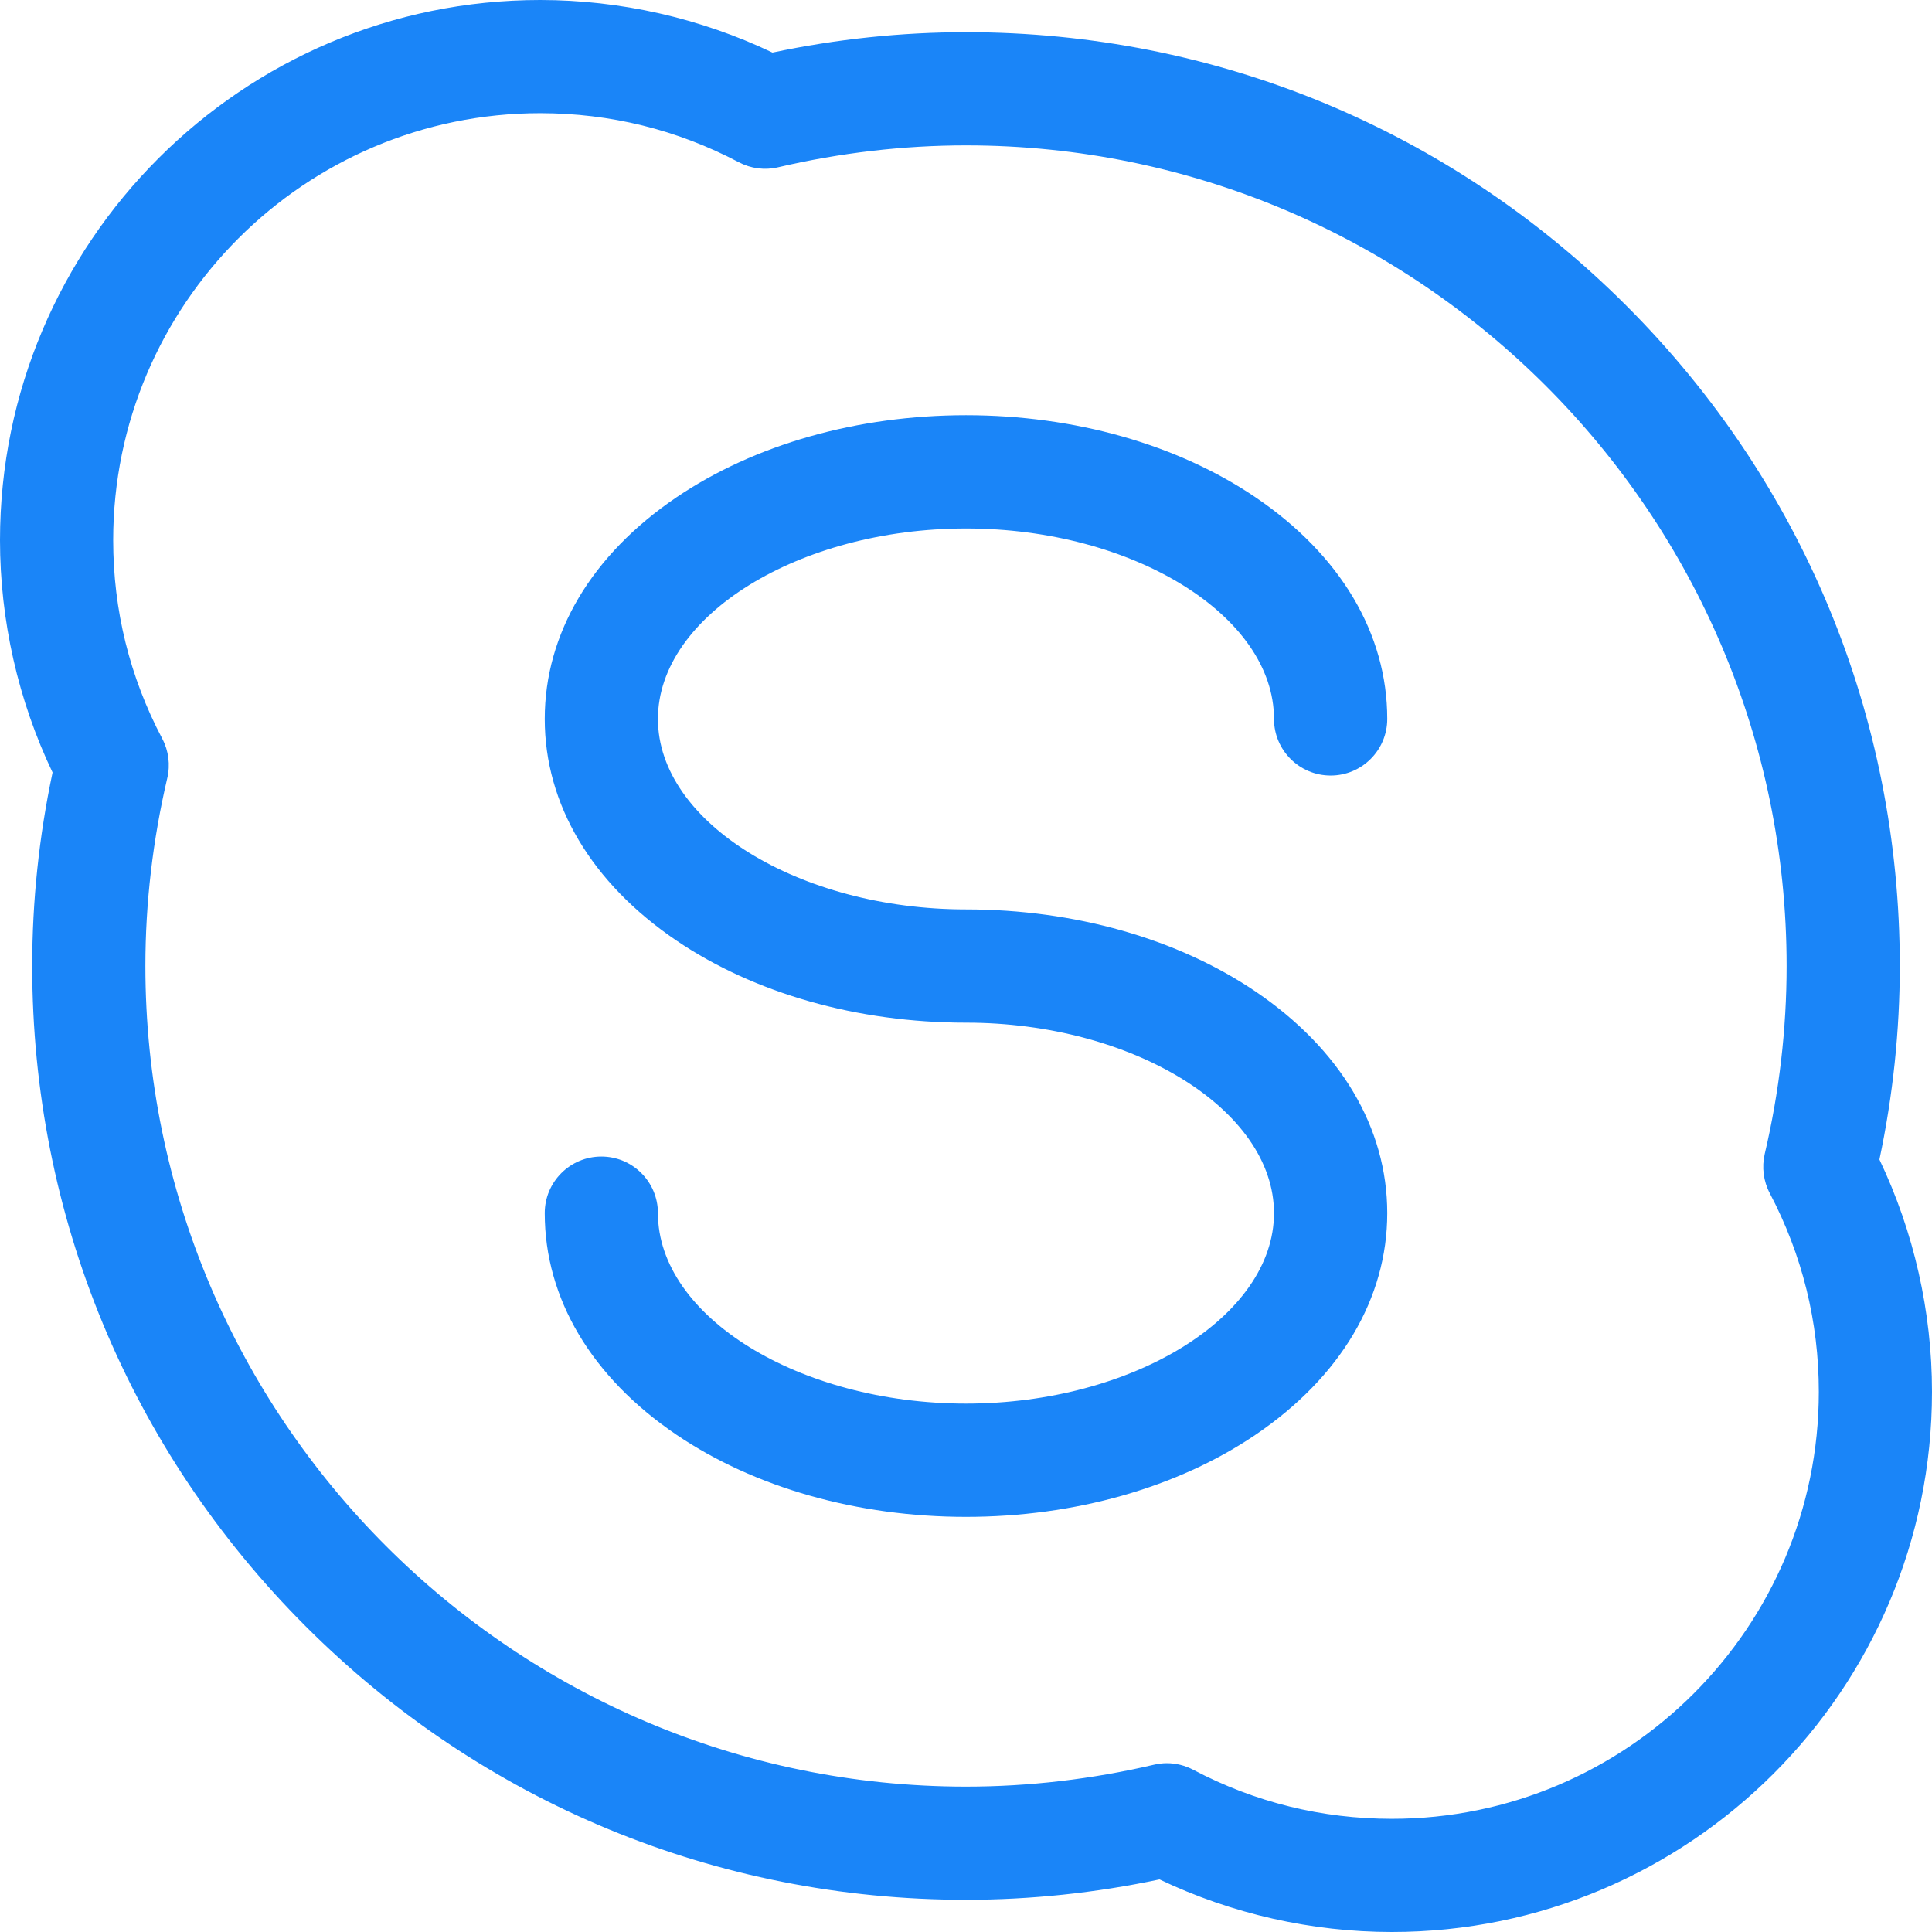
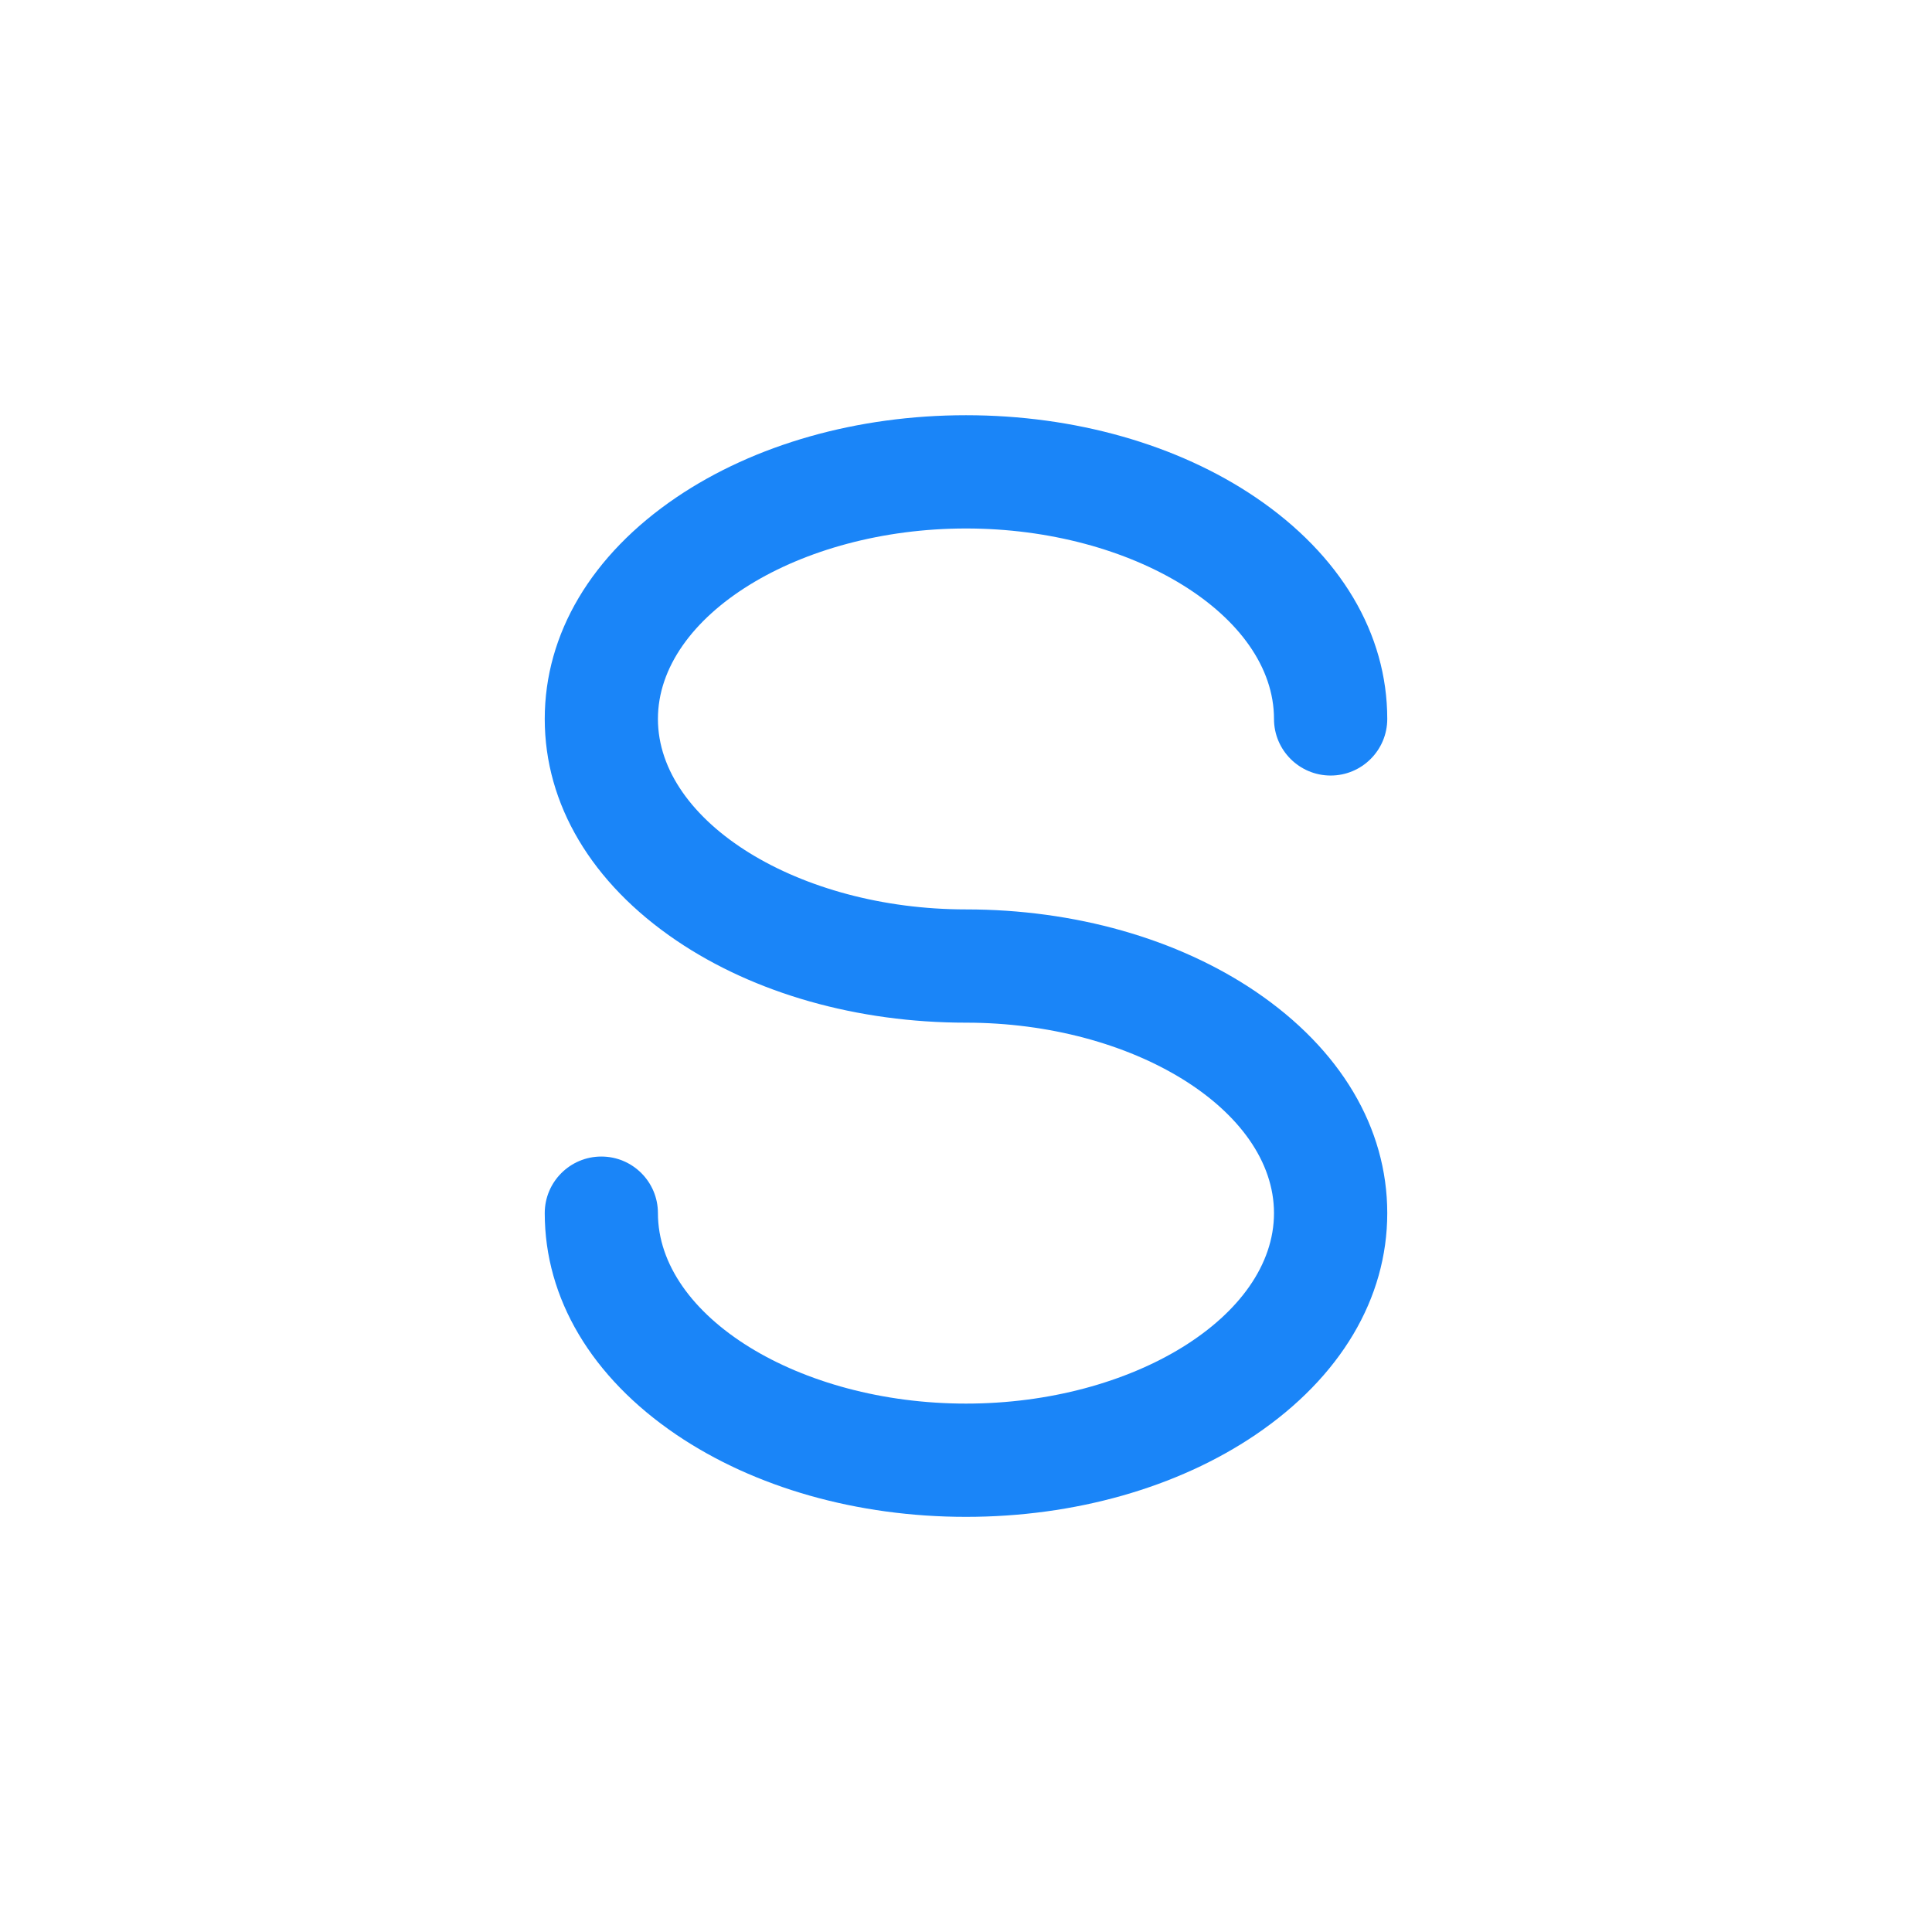
<svg xmlns="http://www.w3.org/2000/svg" width="24" height="24" viewBox="0 0 24 24" fill="none">
-   <path d="M23.347 14.404C23.515 13.611 23.6 12.804 23.6 12C23.6 8.901 22.394 5.988 20.203 3.797C18.012 1.606 15.099 0.4 12 0.4C11.198 0.4 10.39 0.485 9.596 0.653C8.699 0.225 7.707 0 6.71 0C3.01 0 0 3.01 0 6.71C0 7.706 0.225 8.699 0.653 9.596C0.485 10.389 0.4 11.196 0.4 12C0.4 15.098 1.607 18.012 3.798 20.203C5.988 22.393 8.901 23.6 12 23.6C12.802 23.6 13.61 23.515 14.404 23.347C15.301 23.775 16.294 24 17.29 24C20.99 24 24 20.99 24 17.29C24 16.294 23.775 15.302 23.347 14.404ZM17.29 22.594C16.42 22.594 15.59 22.389 14.823 21.985C14.721 21.931 14.608 21.903 14.495 21.903C14.441 21.903 14.388 21.91 14.335 21.922C13.565 22.102 12.78 22.194 12 22.194C6.379 22.194 1.806 17.621 1.806 12C1.806 11.219 1.898 10.434 2.078 9.666C2.117 9.501 2.095 9.327 2.016 9.177C1.611 8.41 1.406 7.579 1.406 6.71C1.406 3.786 3.786 1.406 6.71 1.406C7.58 1.406 8.41 1.611 9.177 2.015C9.327 2.094 9.5 2.117 9.665 2.078C10.435 1.898 11.221 1.806 12 1.806C17.621 1.806 22.194 6.379 22.194 12C22.194 12.781 22.103 13.566 21.922 14.335C21.884 14.5 21.906 14.673 21.985 14.823C22.389 15.591 22.594 16.421 22.594 17.29C22.594 20.215 20.215 22.594 17.29 22.594Z" fill="#1A85F8" />
  <path d="M12 6.565C14.074 6.565 15.826 7.648 15.826 8.931C15.826 9.319 16.141 9.634 16.53 9.634C16.918 9.634 17.233 9.319 17.233 8.931C17.233 7.871 16.652 6.893 15.597 6.178C14.627 5.521 13.349 5.158 12 5.158C10.651 5.158 9.374 5.521 8.403 6.178C7.348 6.893 6.767 7.871 6.767 8.931C6.767 9.991 7.348 10.969 8.403 11.684C9.373 12.341 10.651 12.704 12 12.704C14.074 12.704 15.826 13.787 15.826 15.07C15.826 16.353 14.074 17.436 12 17.436C9.926 17.436 8.173 16.353 8.173 15.07C8.173 14.682 7.859 14.367 7.47 14.367C7.082 14.367 6.767 14.682 6.767 15.07C6.767 16.13 7.348 17.108 8.403 17.823C9.374 18.48 10.651 18.843 12 18.843C13.349 18.843 14.627 18.48 15.597 17.823C16.652 17.108 17.233 16.13 17.233 15.07C17.233 14.009 16.652 13.032 15.597 12.317C14.627 11.66 13.349 11.297 12 11.297C9.926 11.297 8.173 10.214 8.173 8.931C8.173 7.648 9.926 6.565 12 6.565Z" fill="#1A85F8" />
</svg>